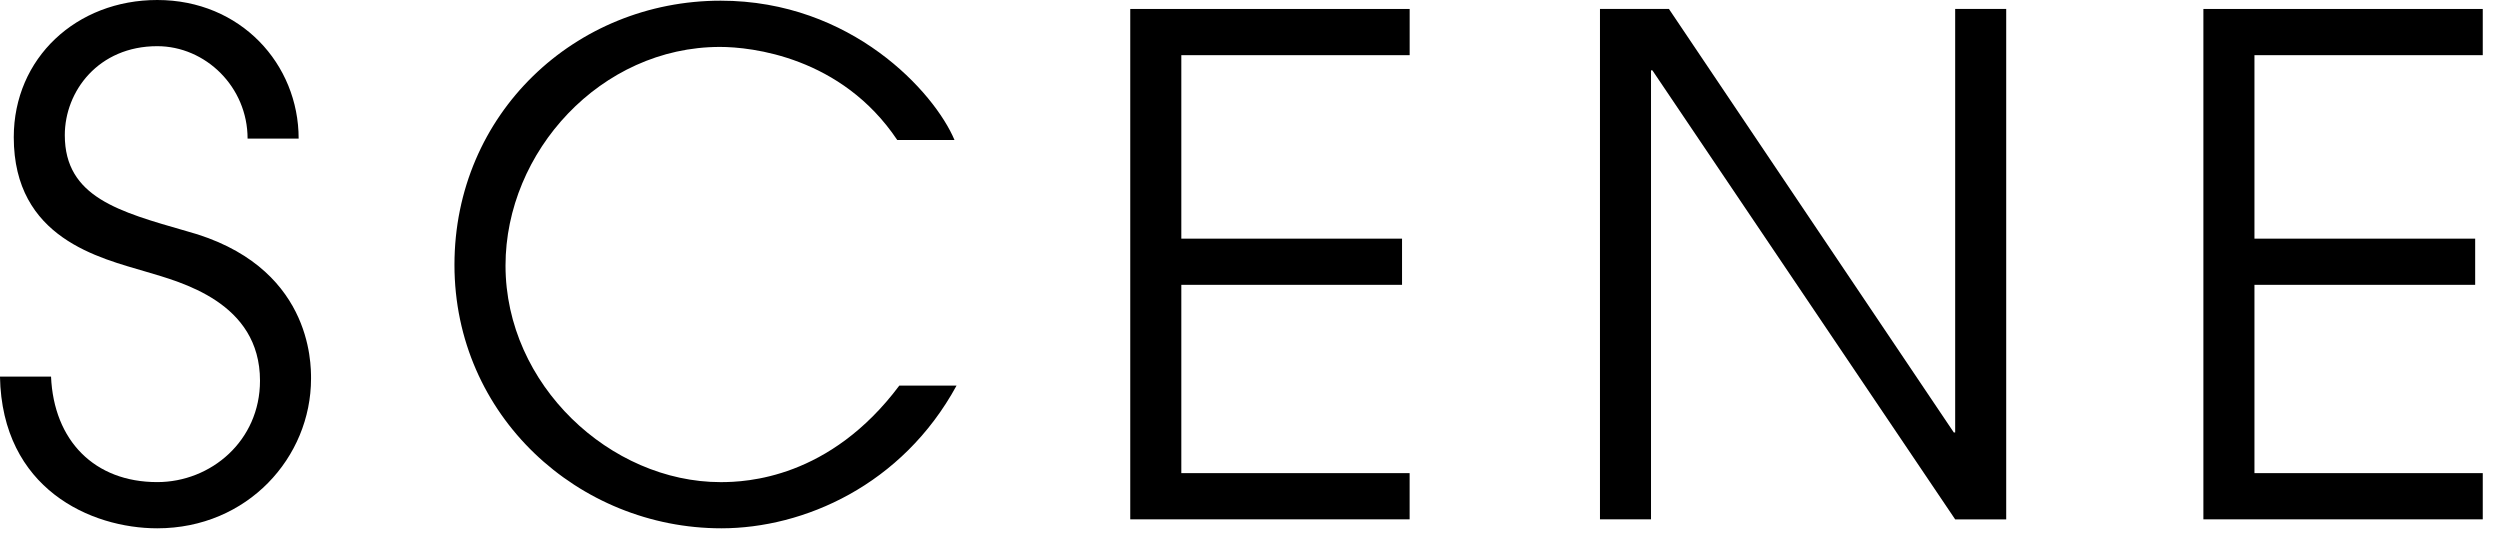
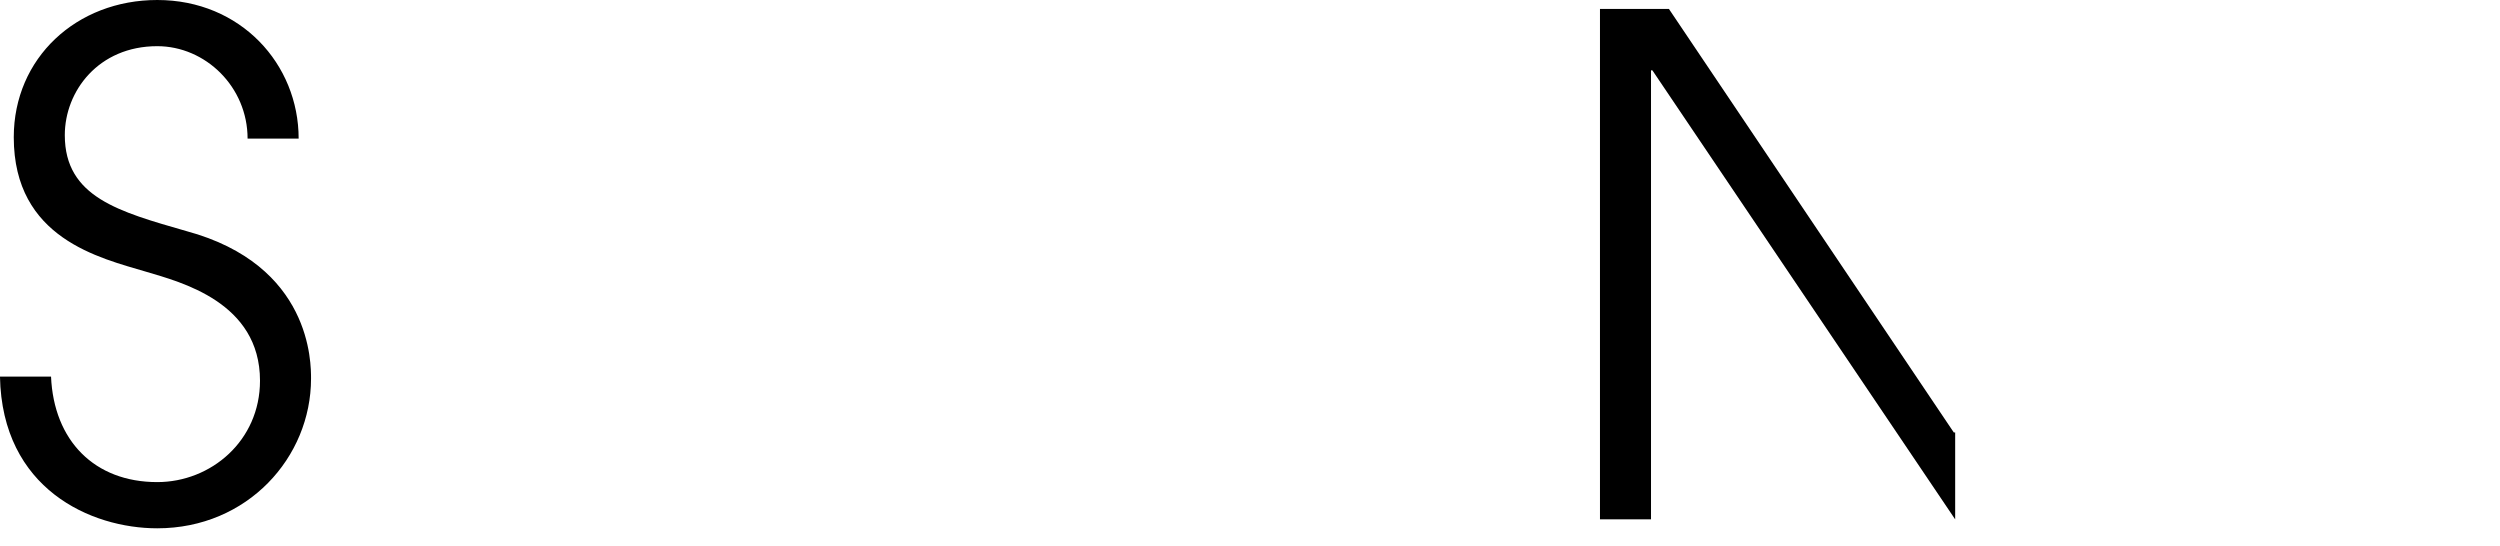
<svg xmlns="http://www.w3.org/2000/svg" version="1.1" id="レイヤー_1" x="0px" y="0px" width="87px" height="19px" viewBox="0 0 87 19" enable-background="new 0 0 87 19" xml:space="preserve">
  <g>
    <path d="M1.776,13.104c0.096,2.232,1.512,3.673,3.696,3.673c1.872,0,3.576-1.44,3.576-3.528c0-2.736-2.761-3.433-3.961-3.792   C3.48,8.977,0.479,8.305,0.479,4.776C0.479,2.016,2.664,0,5.473,0c2.903,0,4.92,2.231,4.92,4.824H8.616   c0-1.801-1.464-3.217-3.144-3.217c-2.041,0-3.217,1.561-3.217,3.097c0,2.16,1.896,2.664,4.225,3.336   c4.368,1.177,4.344,4.608,4.344,5.137c0,2.736-2.208,5.208-5.352,5.208c-2.305,0-5.401-1.367-5.473-5.28H1.776z" />
-     <path d="M33.289,13.417c-1.896,3.479-5.329,4.968-8.185,4.968c-4.969,0-9.289-3.912-9.289-9.168c0-5.257,4.2-9.193,9.265-9.193   c4.561,0,7.44,3.192,8.137,4.849h-1.992c-1.944-2.904-5.089-3.24-6.169-3.24c-4.152,0-7.464,3.648-7.464,7.608   c0,4.152,3.648,7.537,7.488,7.537c0.888,0,3.792-0.12,6.217-3.36H33.289z" />
-     <path d="M39.334,0.312h9.722V1.92H41.11v6.385h7.681v1.607H41.11v6.553h7.945v1.608h-9.722V0.312z" />
-     <path d="M55.679,0.312h2.4l9.913,14.737h0.048V0.312h1.776v17.762H68.04L57.503,2.448h-0.048v15.625h-1.776V0.312z" />
-     <path d="M76.679,0.312H86.4V1.92h-7.945v6.385h7.681v1.607h-7.681v6.553H86.4v1.608h-9.722V0.312z" />
+     <path d="M55.679,0.312h2.4l9.913,14.737h0.048V0.312v17.762H68.04L57.503,2.448h-0.048v15.625h-1.776V0.312z" />
  </g>
</svg>